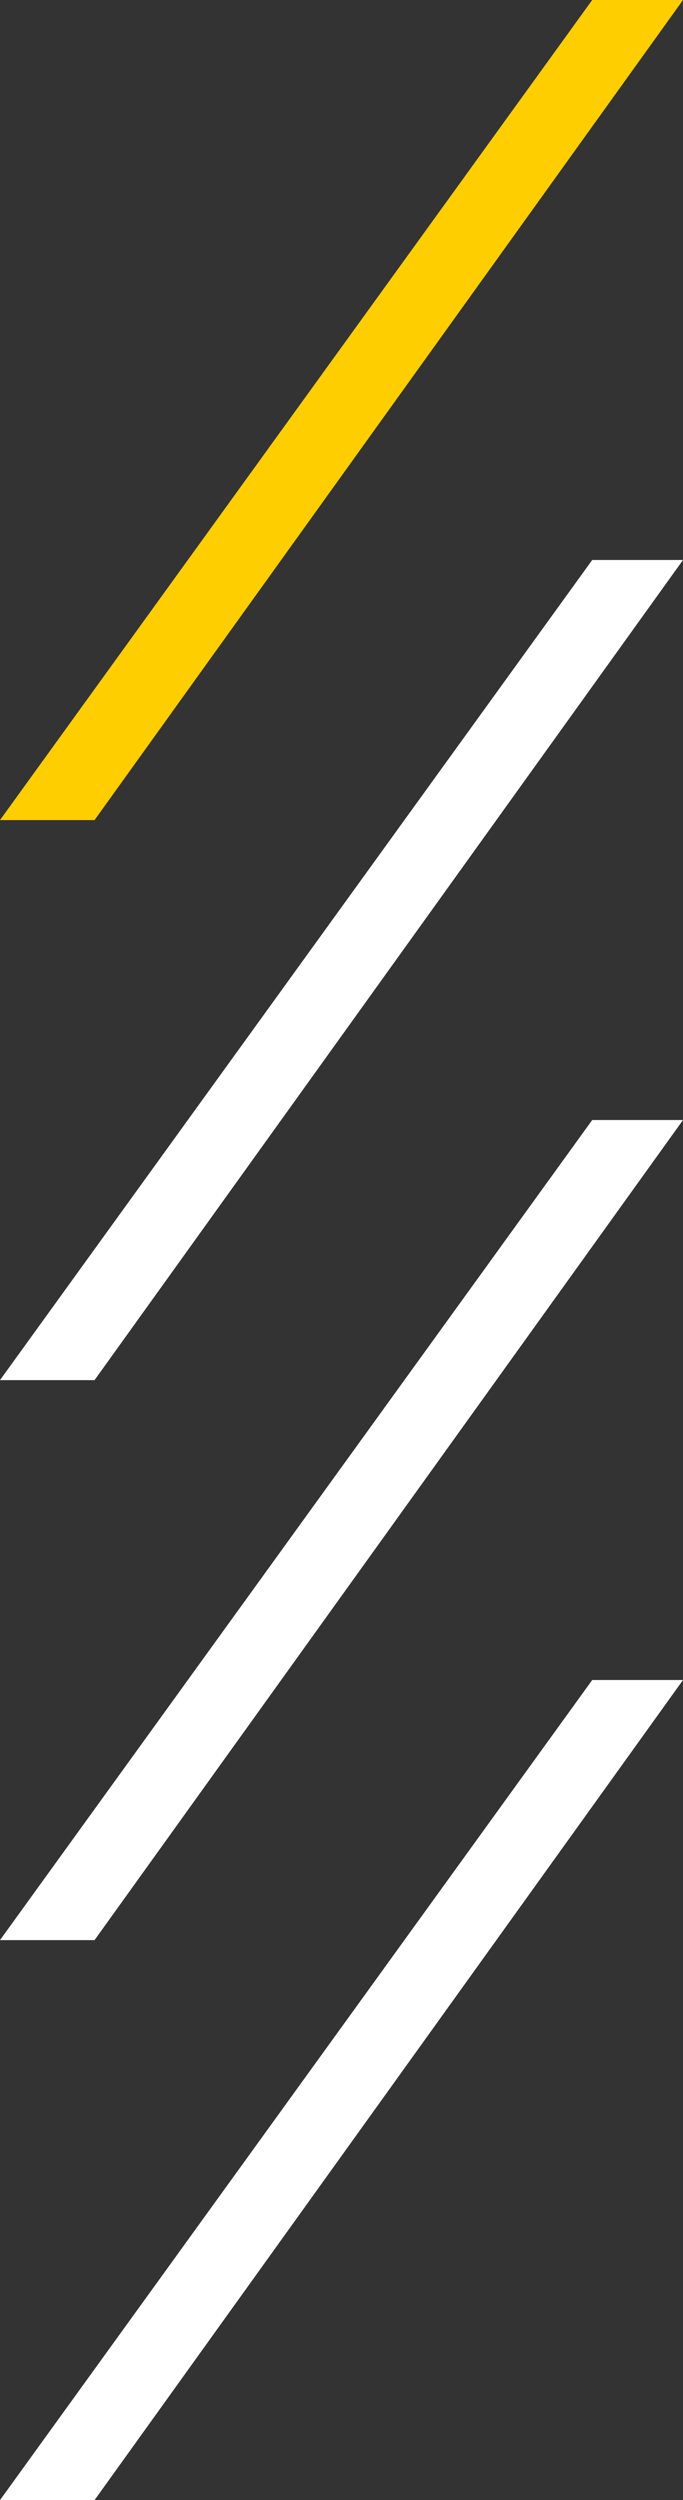
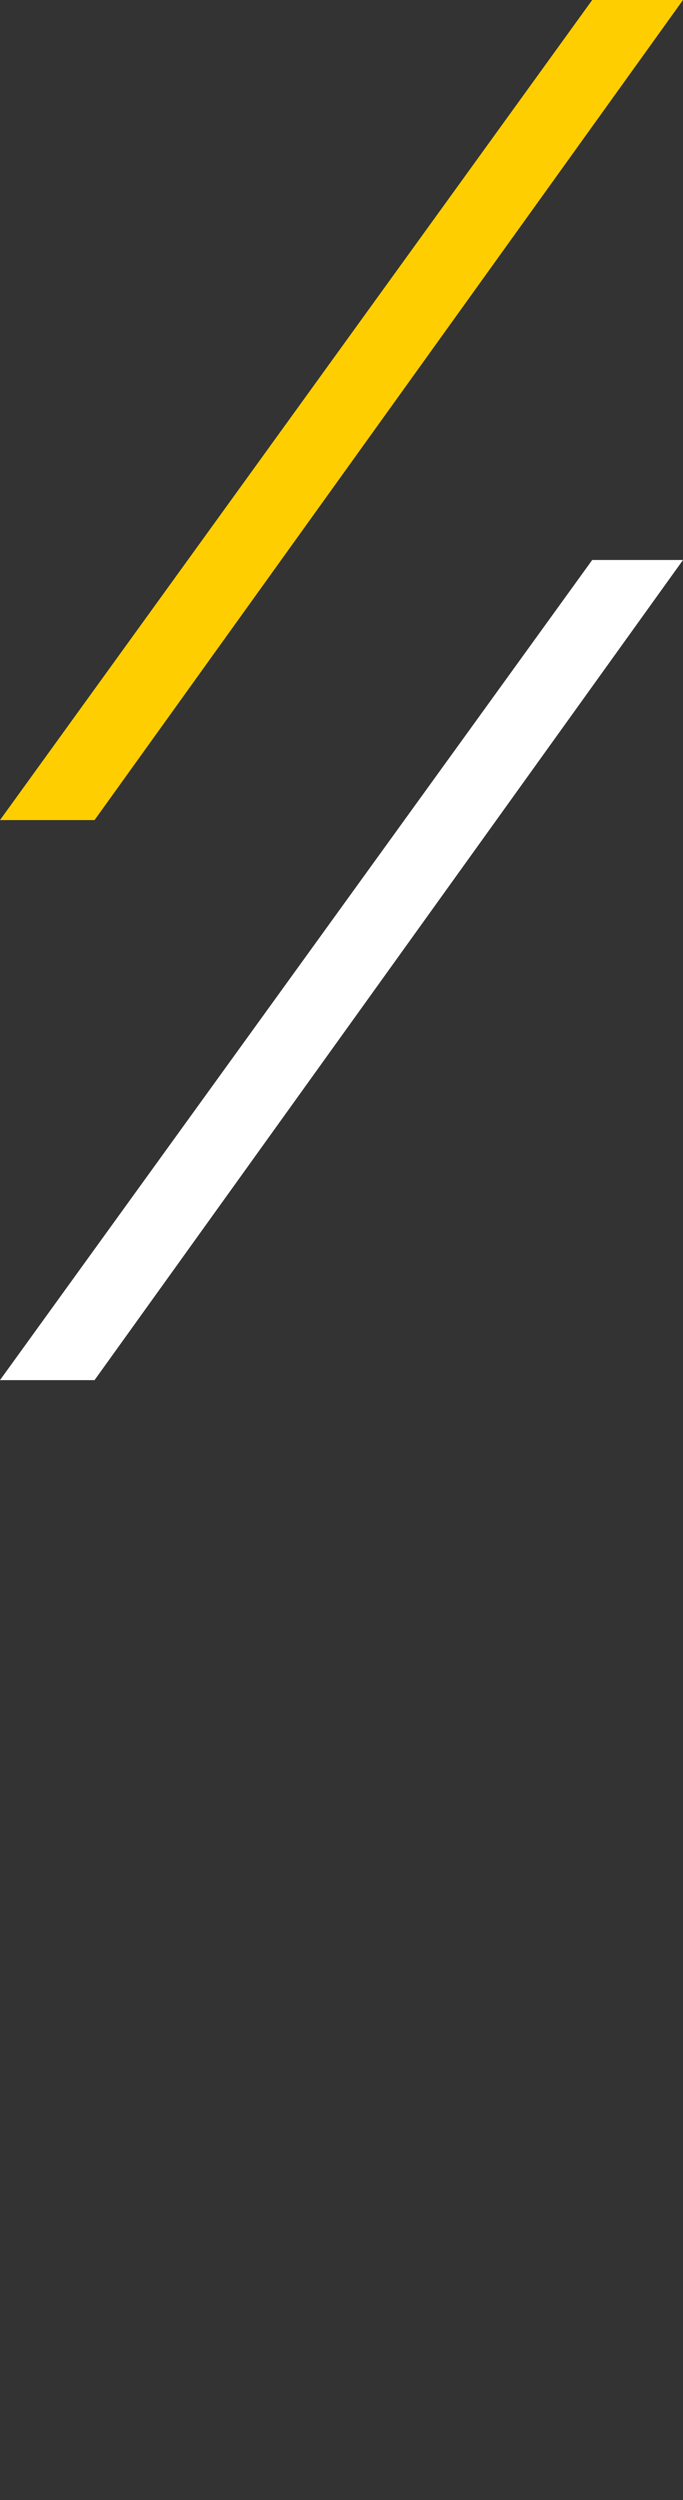
<svg xmlns="http://www.w3.org/2000/svg" id="Camada_2" viewBox="0 0 184.02 673.25">
  <rect x="0" y="0" width="184.02" height="673.25" fill="#333333" stroke="none" />
  <g id="Layer_1">
-     <polygon points="0 673.25 25.47 673.25 184.02 452.41 159.56 452.41 0 673.25" style="fill:#fff; stroke-width:0px;" />
-     <polygon points="0 522.45 25.47 522.45 184.02 301.61 159.56 301.61 0 522.45" style="fill:#fff; stroke-width:0px;" />
    <polygon points="0 371.65 25.47 371.65 184.02 150.8 159.56 150.8 0 371.65" style="fill:#fff; stroke-width:0px;" />
    <polygon points="0 220.84 25.47 220.84 184.02 0 159.56 0 0 220.84" style="fill:#ffce00; stroke-width:0px;" />
  </g>
</svg>